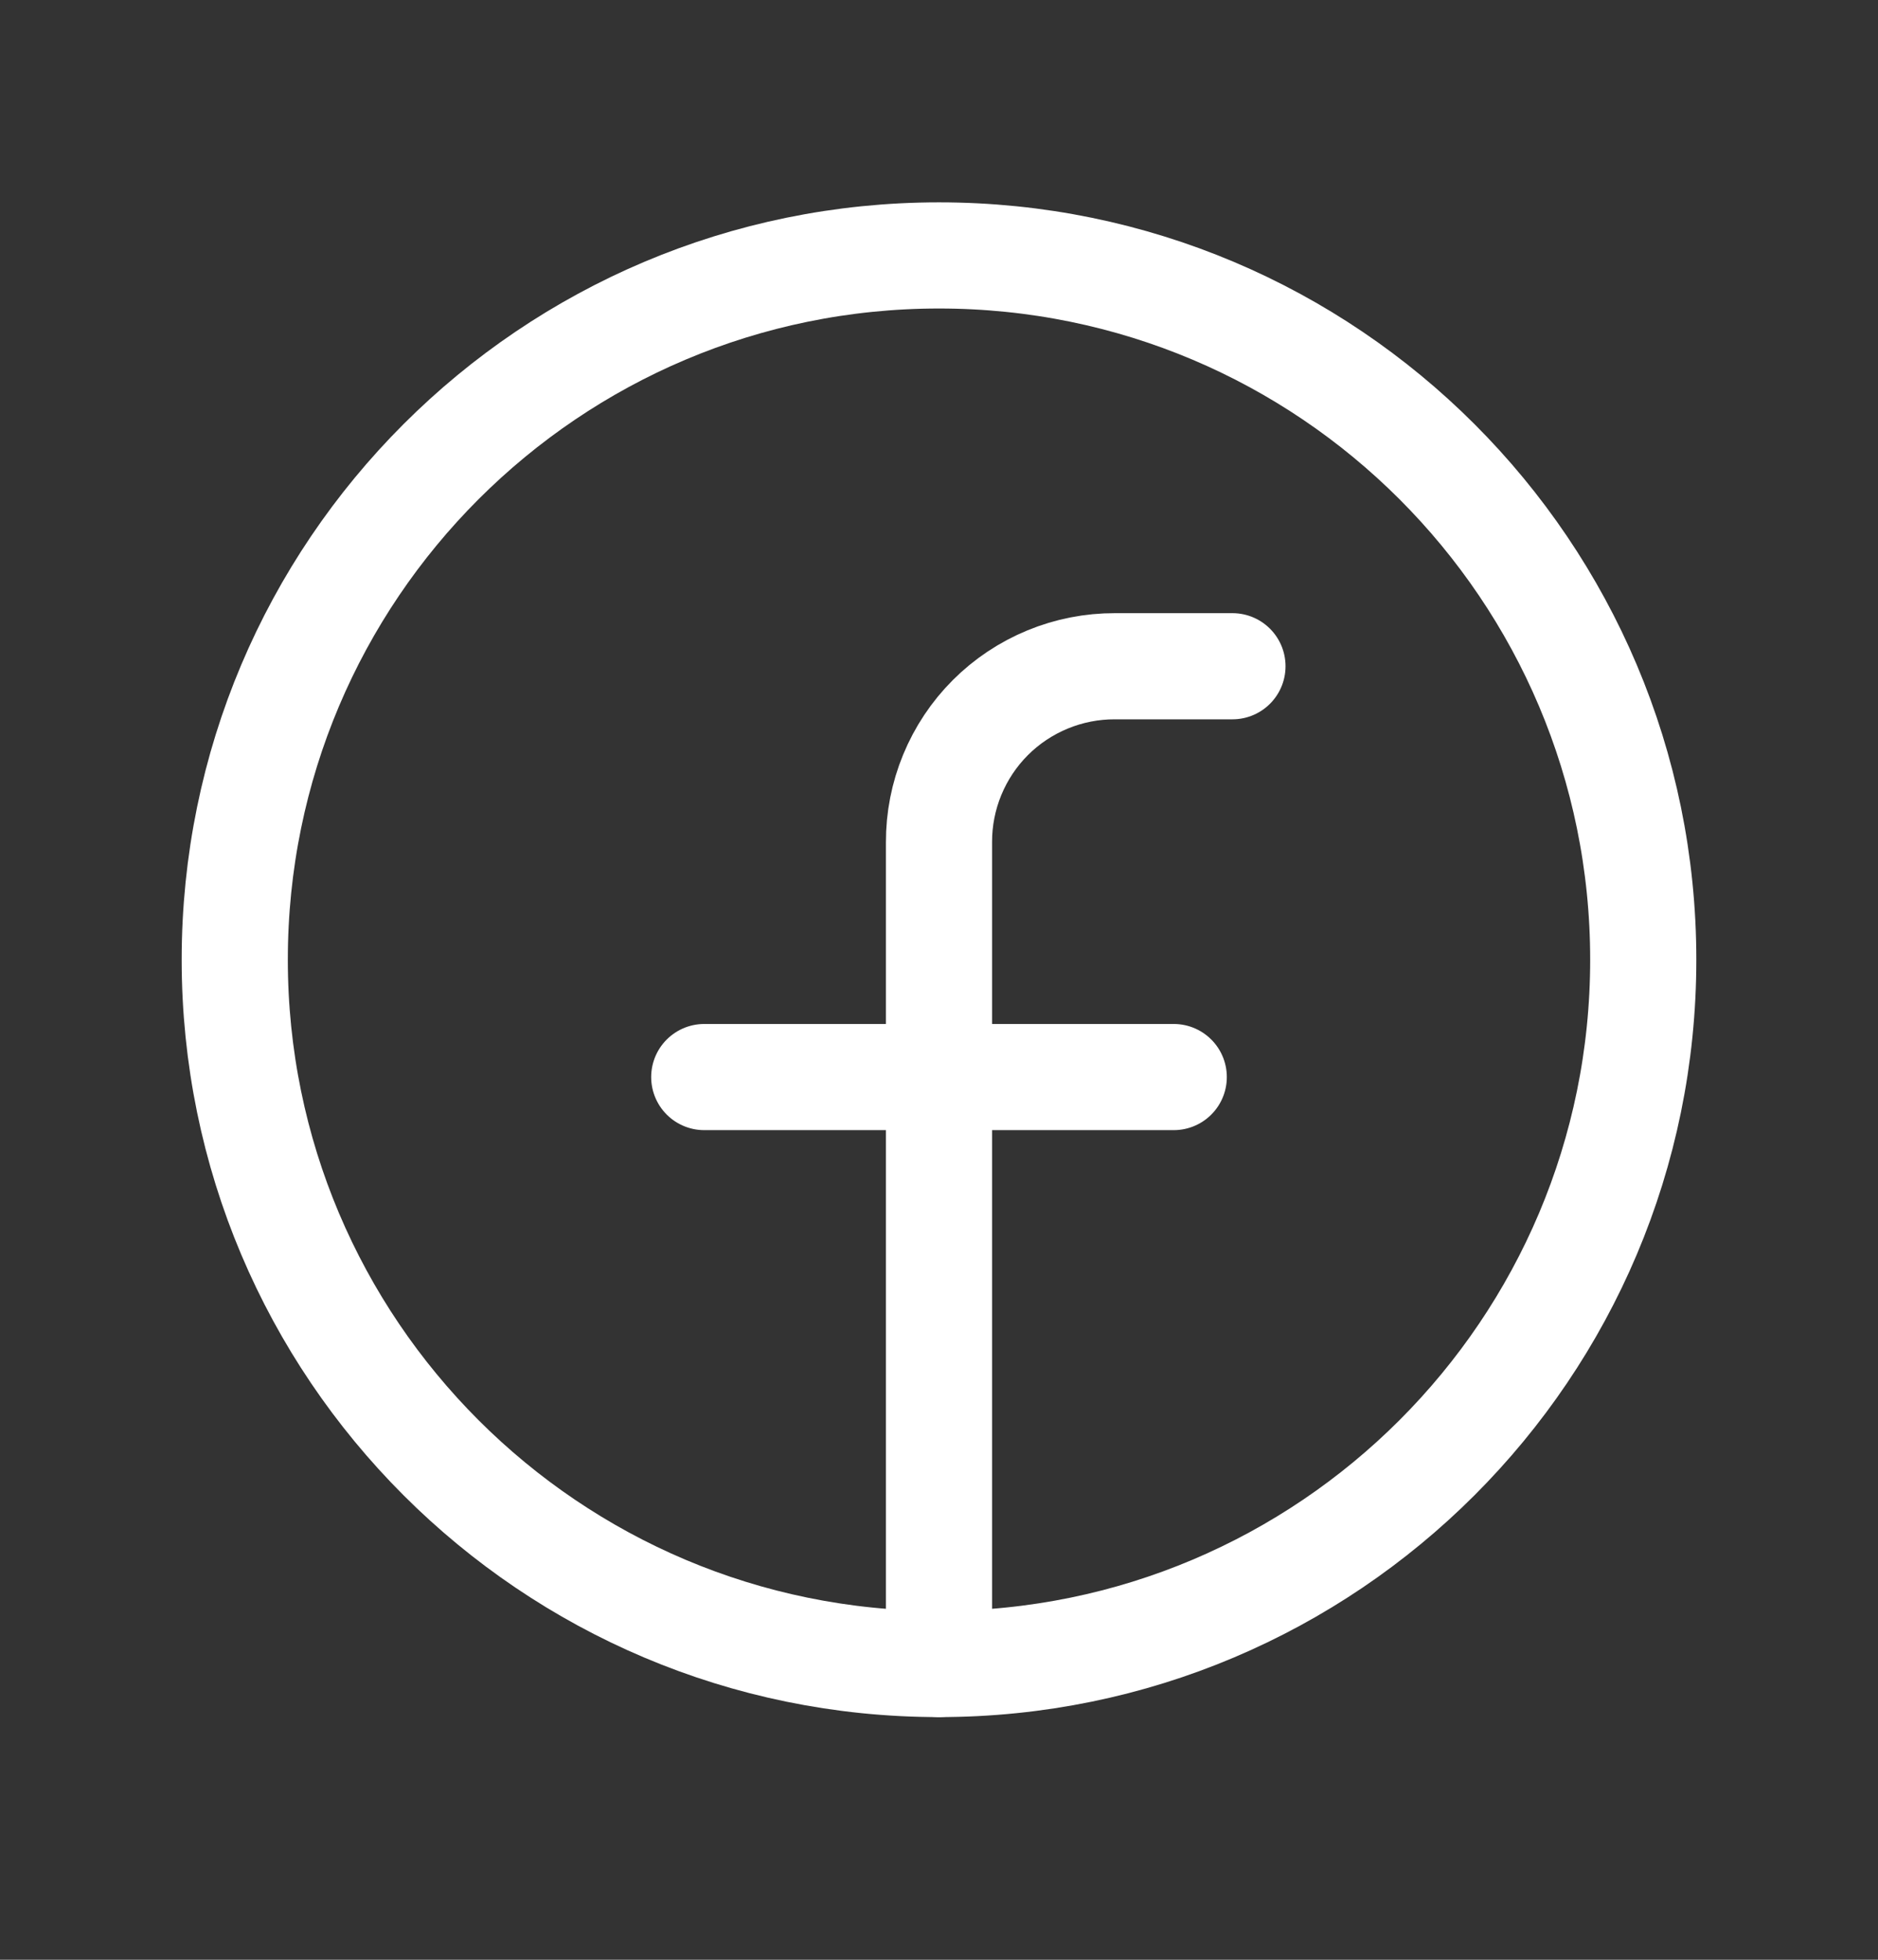
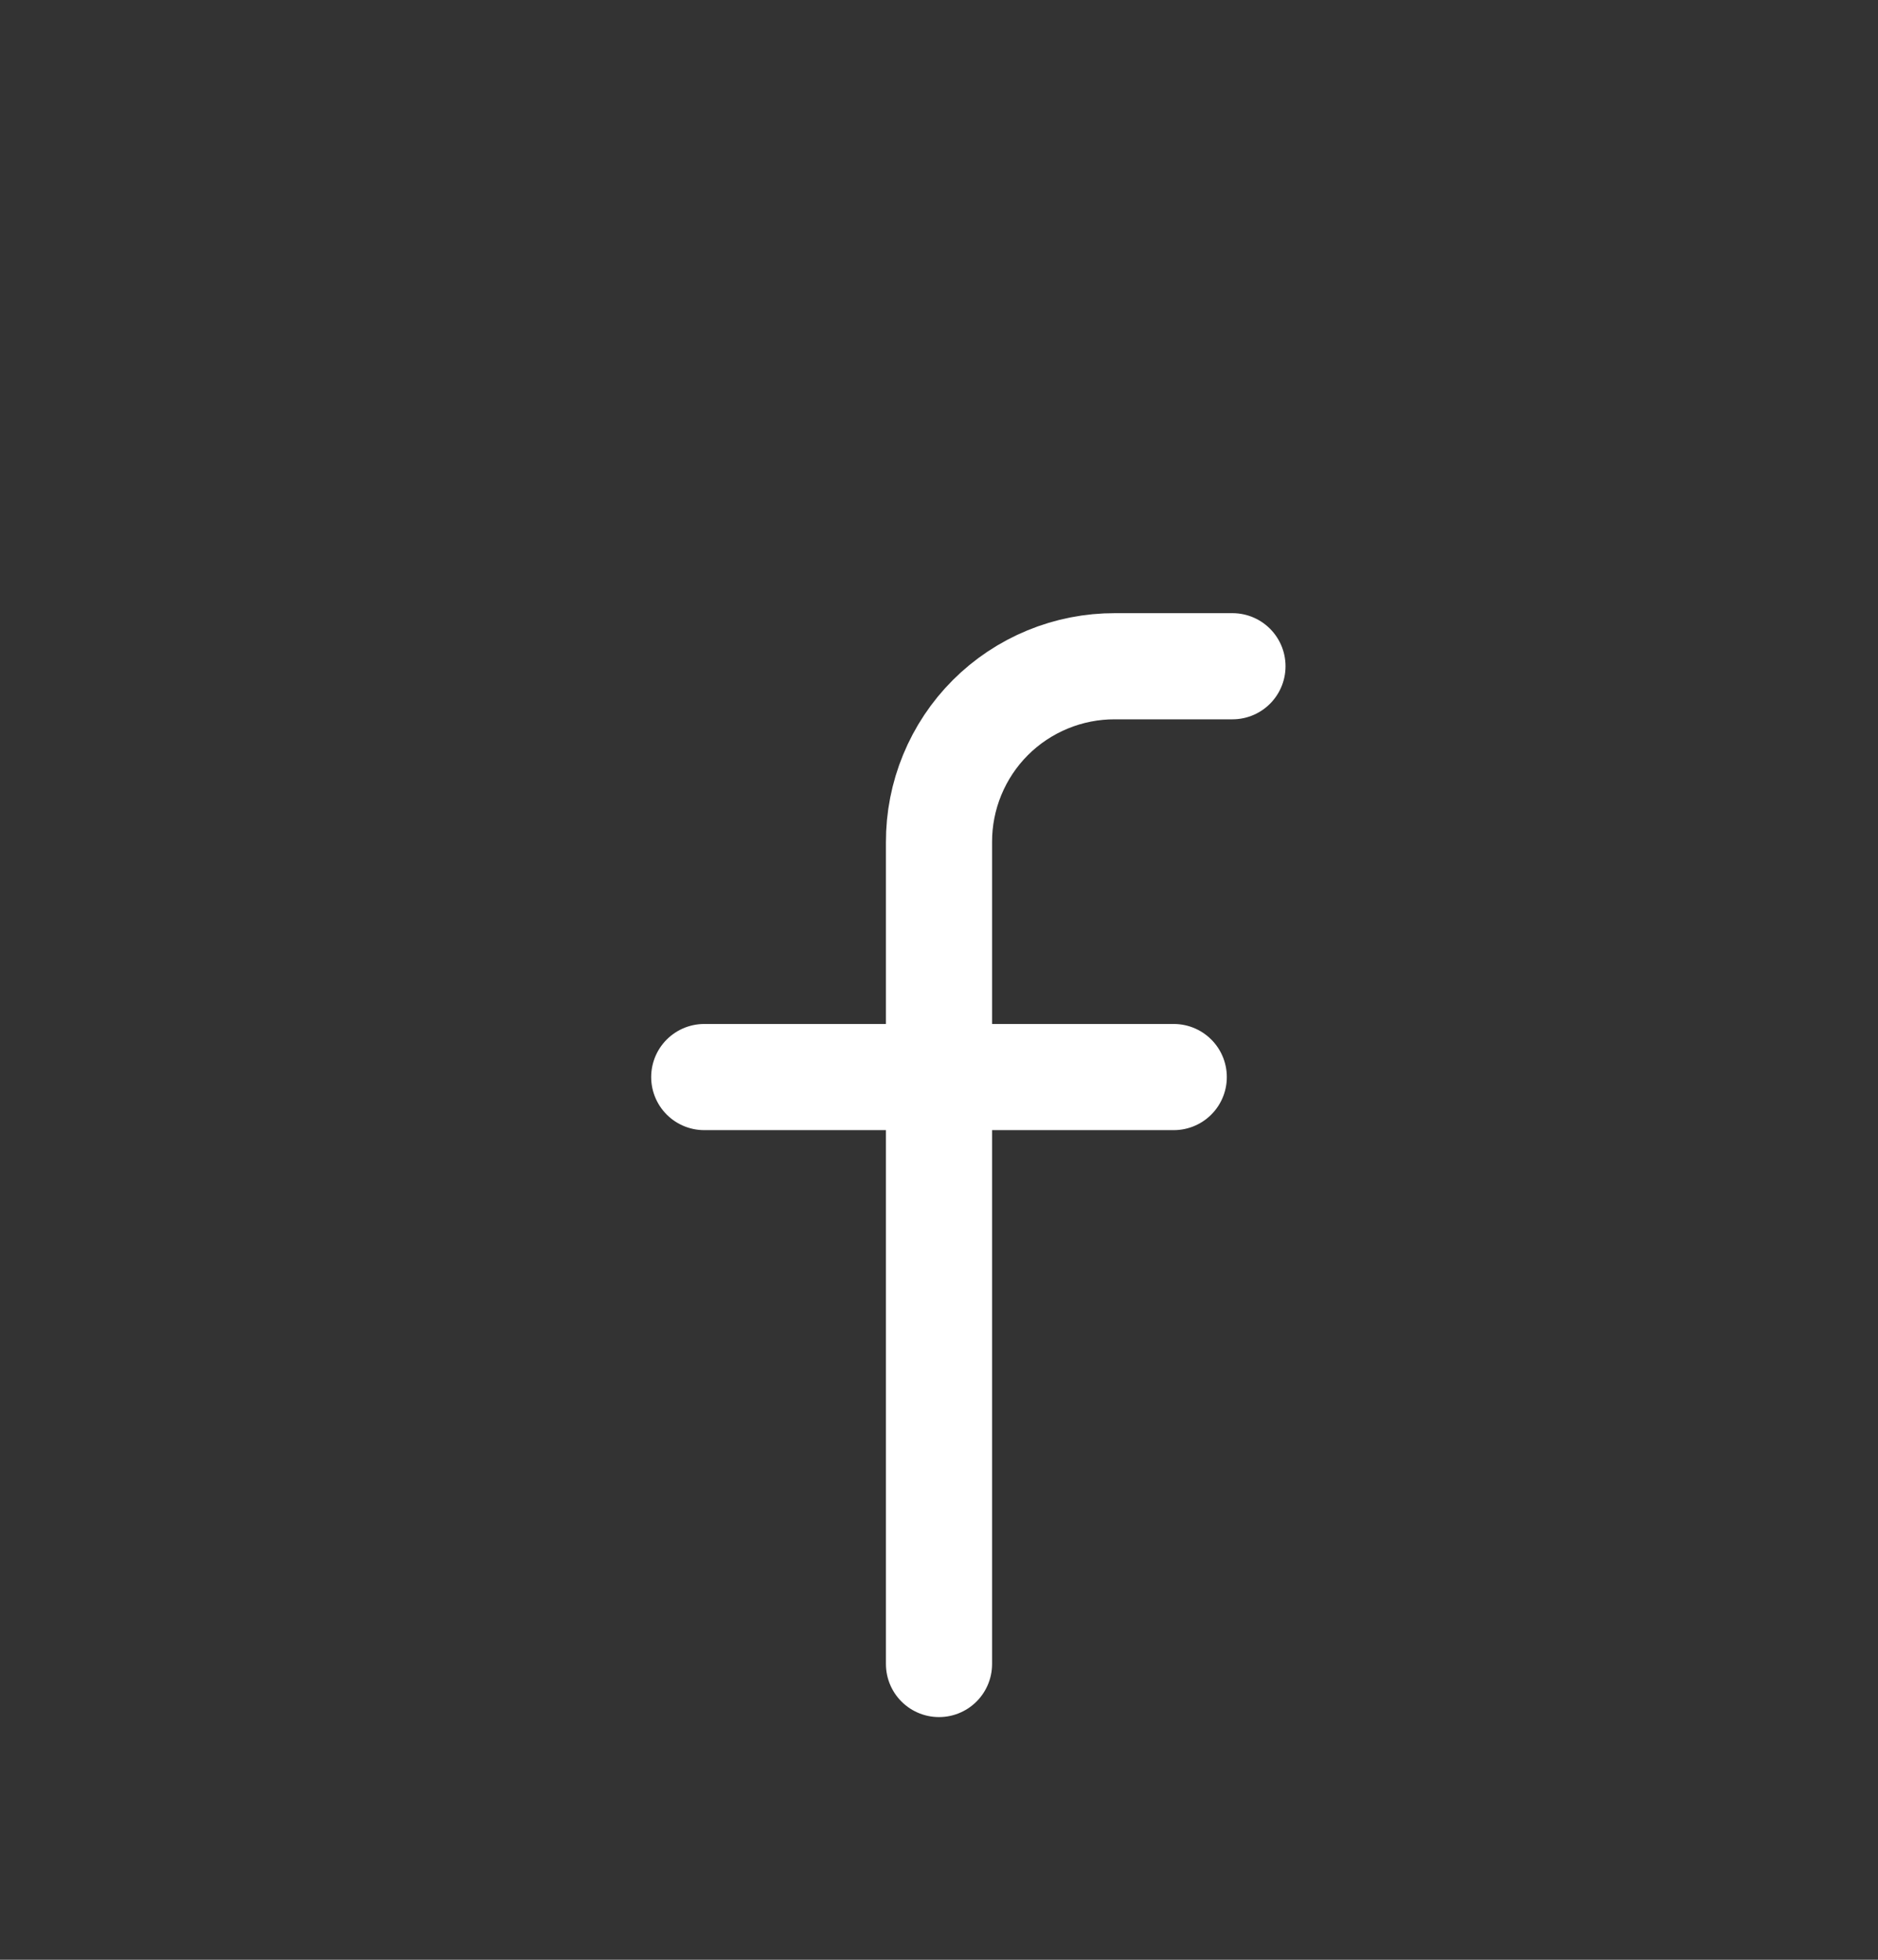
<svg xmlns="http://www.w3.org/2000/svg" width="23" height="24" viewBox="0 0 23 24" fill="none">
  <rect x="0" y="0" width="23" height="24" fill="#333333" stroke="none" />
-   <path d="M11.5 20.378C16.264 20.378 20.125 16.516 20.125 11.753C20.125 6.989 16.264 3.128 11.5 3.128C6.737 3.128 2.875 6.989 2.875 11.753C2.875 16.516 6.737 20.378 11.5 20.378Z" stroke="white" stroke-width="1.3" stroke-linecap="round" stroke-linejoin="round" />
  <path d="M15.094 8.159H13.656C13.373 8.158 13.092 8.213 12.83 8.321C12.568 8.429 12.329 8.588 12.129 8.788C11.928 8.989 11.77 9.227 11.662 9.489C11.554 9.751 11.499 10.032 11.5 10.315V20.378" stroke="white" stroke-width="1.3" stroke-linecap="round" stroke-linejoin="round" />
  <path d="M8.625 13.19H14.375" stroke="white" stroke-width="1.3" stroke-linecap="round" stroke-linejoin="round" />
</svg>